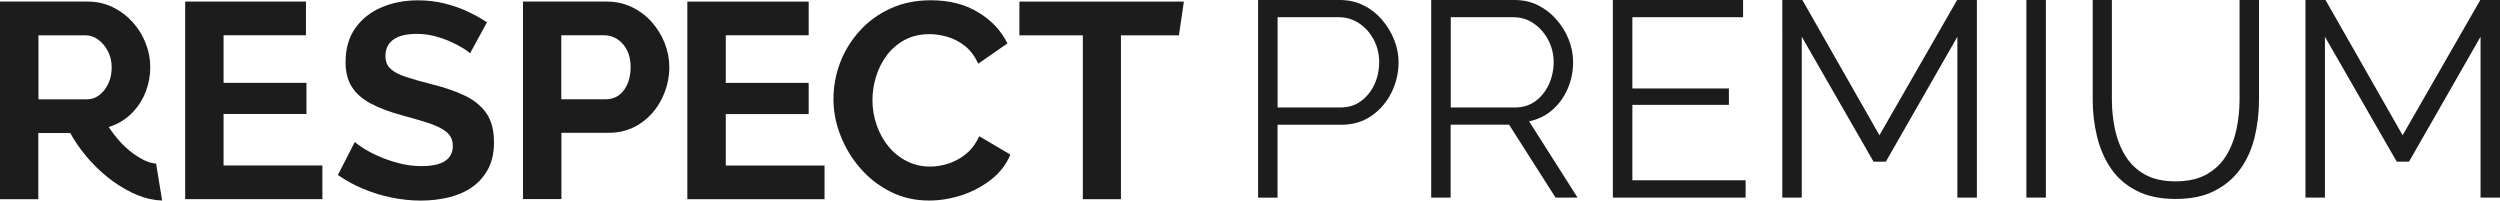
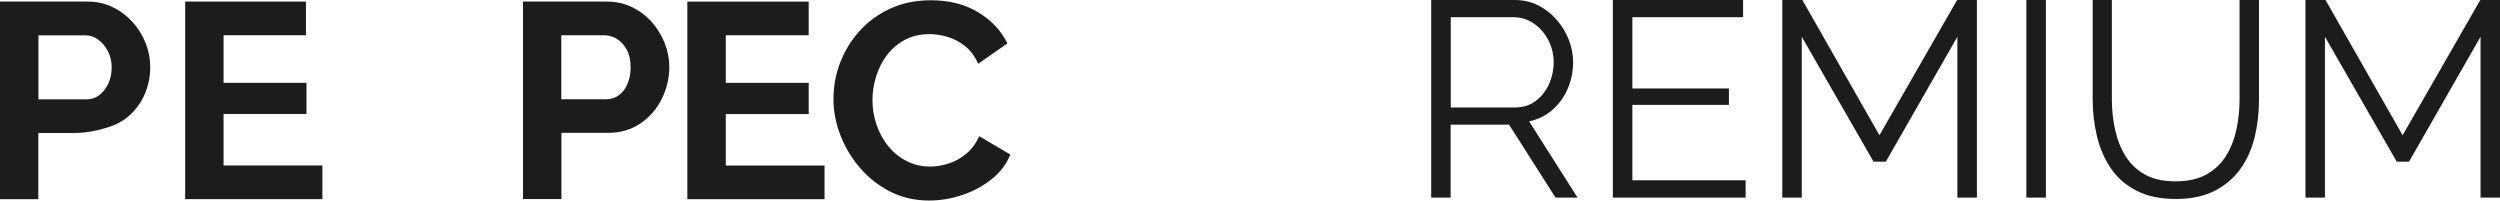
<svg xmlns="http://www.w3.org/2000/svg" id="_Слой_1" data-name="Слой 1" viewBox="0 0 383 30.73">
  <defs>
    <style>
      .cls-1 {
        fill: #1c1c1c;
      }
    </style>
  </defs>
  <g>
    <path class="cls-1" d="m49.39,25.35v5.16h-21.02V.24h18.5v5.16h-12.62v7.29h12.7v4.77h-12.7v7.89h15.13Z" />
-     <path class="cls-1" d="m72.02,8.17c-.2-.2-.56-.46-1.09-.79-.53-.33-1.17-.66-1.92-1-.75-.34-1.57-.62-2.45-.85-.88-.23-1.78-.34-2.69-.34-1.59,0-2.79.29-3.6.87-.81.58-1.22,1.42-1.22,2.52,0,.82.26,1.47.77,1.95.51.48,1.28.89,2.3,1.23,1.02.34,2.3.71,3.84,1.1,1.99.48,3.72,1.07,5.18,1.76,1.46.69,2.59,1.6,3.37,2.72.78,1.12,1.17,2.61,1.17,4.48,0,1.58-.3,2.94-.9,4.07-.6,1.13-1.42,2.06-2.45,2.78-1.04.72-2.23,1.24-3.58,1.57-1.35.32-2.78.49-4.28.49s-3.01-.16-4.52-.47c-1.51-.31-2.95-.76-4.33-1.34-1.38-.58-2.66-1.28-3.86-2.11l2.6-5.07c.25.25.71.59,1.36,1,.65.41,1.45.83,2.39,1.24.94.41,1.96.76,3.07,1.04,1.11.28,2.23.43,3.37.43,1.62,0,2.83-.26,3.62-.78.8-.52,1.2-1.29,1.2-2.3,0-.91-.32-1.62-.96-2.14-.64-.52-1.54-.98-2.71-1.36s-2.54-.78-4.14-1.21c-1.93-.53-3.53-1.14-4.8-1.82-1.26-.68-2.22-1.52-2.86-2.53-.64-1-.96-2.27-.96-3.8,0-2.07.5-3.8,1.49-5.2.99-1.4,2.33-2.46,4.01-3.18,1.68-.72,3.54-1.08,5.59-1.08,1.42,0,2.76.16,4.03.47,1.26.31,2.45.72,3.56,1.24,1.11.51,2.1,1.07,2.98,1.66l-2.6,4.77Z" />
    <path class="cls-1" d="m80.12,30.51V.24h12.83c1.39,0,2.68.28,3.86.85,1.18.57,2.2,1.34,3.05,2.3.85.97,1.51,2.04,1.98,3.24.47,1.19.7,2.41.7,3.66,0,1.68-.39,3.29-1.15,4.84-.77,1.55-1.85,2.81-3.26,3.77-1.41.96-3.05,1.45-4.92,1.45h-7.2v10.15h-5.88Zm5.88-15.3h6.82c.74,0,1.39-.2,1.96-.6.57-.4,1.01-.97,1.34-1.73.33-.75.49-1.61.49-2.58,0-1.05-.19-1.94-.58-2.66-.38-.72-.88-1.28-1.49-1.66-.61-.38-1.27-.58-1.98-.58h-6.57v9.81Z" />
-     <path class="cls-1" d="m126.32,25.36v5.16h-21.02V.25h18.59s0,5.15,0,5.15h-12.7v7.3h12.7v4.77h-12.7v7.89h15.13Z" />
+     <path class="cls-1" d="m126.32,25.36v5.16h-21.02V.25h18.59s0,5.15,0,5.15h-12.7v7.3h12.7v4.77h-12.7v7.89Z" />
    <path class="cls-1" d="m127.69,15.13c0-1.88.33-3.7,1-5.48.67-1.78,1.65-3.39,2.94-4.84,1.29-1.45,2.86-2.61,4.71-3.47,1.85-.87,3.94-1.3,6.27-1.3,2.79,0,5.2.61,7.23,1.83,2.03,1.22,3.53,2.81,4.5,4.78l-4.48,3.11c-.51-1.14-1.18-2.03-2-2.69-.82-.66-1.71-1.12-2.66-1.41-.95-.28-1.87-.43-2.75-.43-1.48,0-2.76.3-3.86.89-1.09.6-2,1.38-2.73,2.35-.73.97-1.27,2.05-1.64,3.24-.37,1.19-.56,2.4-.56,3.62,0,1.31.21,2.58.64,3.82.43,1.24,1.03,2.33,1.81,3.28.78.95,1.72,1.71,2.81,2.26,1.09.55,2.29.83,3.6.83.91,0,1.85-.16,2.81-.47.97-.31,1.86-.81,2.69-1.49.82-.68,1.49-1.58,2-2.69l4.77,2.81c-.62,1.51-1.61,2.79-2.96,3.84-1.35,1.05-2.86,1.85-4.52,2.39-1.66.54-3.32.81-4.97.81-2.16,0-4.13-.45-5.9-1.34-1.78-.9-3.32-2.09-4.62-3.58-1.31-1.49-2.32-3.17-3.05-5.03-.73-1.86-1.09-3.74-1.09-5.65Z" />
-     <path class="cls-1" d="m180.6,5.41h-8.87v25.11h-5.84V5.41h-9.72V.25h25.2l-.76,5.16Z" />
    <path class="cls-1" d="m0,30.53V.24h13.43c1.36,0,2.64.28,3.82.85,1.18.57,2.2,1.34,3.07,2.3.87.97,1.54,2.04,2,3.24.47,1.19.7,2.42.7,3.67s-.22,2.5-.66,3.67c-.44,1.17-1.07,2.2-1.9,3.09-.82.9-1.79,1.59-2.9,2.07,0,0-2.71,1.16-5.8,1.24-1.49.03-5.89,0-5.89,0v10.15H0Zm5.89-15.31h7.38c.74,0,1.39-.22,1.96-.66.57-.44,1.02-1.03,1.37-1.77.34-.74.51-1.56.51-2.47s-.2-1.77-.6-2.52c-.4-.74-.9-1.32-1.49-1.75s-1.25-.64-1.96-.64h-7.17v9.81Z" />
-     <path class="cls-1" d="m23.9,25.05s-.01,0-.02,0c-.95-.04-2.08-.54-3.4-1.48-.92-.66-1.75-1.43-2.48-2.31-.73-.88-1.36-1.76-1.88-2.64-.52-.88-.92-1.68-1.21-2.4-.29-.71-5.59.99-5.59.99.49,1.37,1.12,2.68,1.9,3.96.78,1.28,1.69,2.48,2.73,3.61,1.04,1.13,2.17,2.14,3.39,3.02,1.22.88,2.48,1.58,3.76,2.11,1.26.51,2.5.77,3.74.81l-.93-5.67Z" />
  </g>
  <g>
-     <path class="cls-1" d="m192.74,30.27V0h12.53c1.31,0,2.51.27,3.6.81,1.1.54,2.04,1.27,2.84,2.2.79.92,1.42,1.95,1.87,3.07.45,1.12.68,2.27.68,3.43,0,1.65-.36,3.2-1.09,4.67-.72,1.46-1.74,2.65-3.05,3.56-1.31.91-2.84,1.37-4.6,1.37h-9.8v11.17h-2.99Zm2.99-13.81h9.68c1.19,0,2.23-.33,3.11-.98.88-.65,1.56-1.51,2.05-2.56.48-1.05.72-2.19.72-3.41s-.28-2.4-.85-3.46c-.57-1.05-1.31-1.88-2.24-2.49-.93-.61-1.94-.92-3.05-.92h-9.42v13.81Z" />
    <path class="cls-1" d="m219.26,30.27V0h12.79c1.3,0,2.5.27,3.58.81,1.08.54,2.03,1.27,2.83,2.2.81.92,1.44,1.95,1.88,3.07.44,1.12.66,2.27.66,3.43,0,1.45-.28,2.81-.83,4.09-.56,1.28-1.34,2.36-2.35,3.24-1.01.88-2.2,1.46-3.56,1.75l7.42,11.68h-3.37l-7.12-11.17h-8.95v11.17h-2.99Zm2.99-13.81h9.89c1.19,0,2.23-.33,3.11-.98.88-.65,1.56-1.51,2.05-2.58.48-1.07.72-2.2.72-3.39s-.28-2.35-.83-3.39c-.55-1.04-1.29-1.88-2.21-2.52-.93-.64-1.96-.96-3.09-.96h-9.63v13.81Z" />
    <path class="cls-1" d="m267.43,27.63v2.64h-20.34V0h19.95v2.64h-16.96v10.91h14.79v2.52h-14.79v11.55h17.35Z" />
    <path class="cls-1" d="m299.87,30.27V5.63l-10.96,19.14h-1.88l-11-19.14v24.64h-2.98V0h3.07l11.81,20.72,11.9-20.72h3.03v30.27h-2.98Z" />
    <path class="cls-1" d="m310.44,30.27V0h2.99v30.27h-2.99Z" />
    <path class="cls-1" d="m333.34,30.48c-2.39,0-4.41-.42-6.05-1.28-1.65-.85-2.96-2-3.92-3.43-.97-1.44-1.67-3.06-2.11-4.88-.44-1.82-.66-3.69-.66-5.63V0h2.94v15.26c0,1.56.16,3.1.49,4.6.33,1.51.86,2.86,1.6,4.05.74,1.19,1.73,2.14,2.98,2.83,1.25.7,2.81,1.04,4.69,1.04s3.53-.36,4.79-1.09c1.27-.73,2.26-1.68,2.98-2.88.73-1.2,1.25-2.54,1.56-4.03s.47-3,.47-4.54V0h2.98v15.26c0,2.02-.23,3.95-.68,5.8-.46,1.85-1.19,3.47-2.2,4.86-1.01,1.39-2.32,2.5-3.94,3.32-1.62.83-3.59,1.24-5.93,1.24Z" />
    <path class="cls-1" d="m380.02,30.27V5.63l-10.96,19.14h-1.88l-11-19.14v24.64h-2.98V0h3.07l11.81,20.72,11.9-20.72h3.03v30.27h-2.98Z" />
  </g>
</svg>